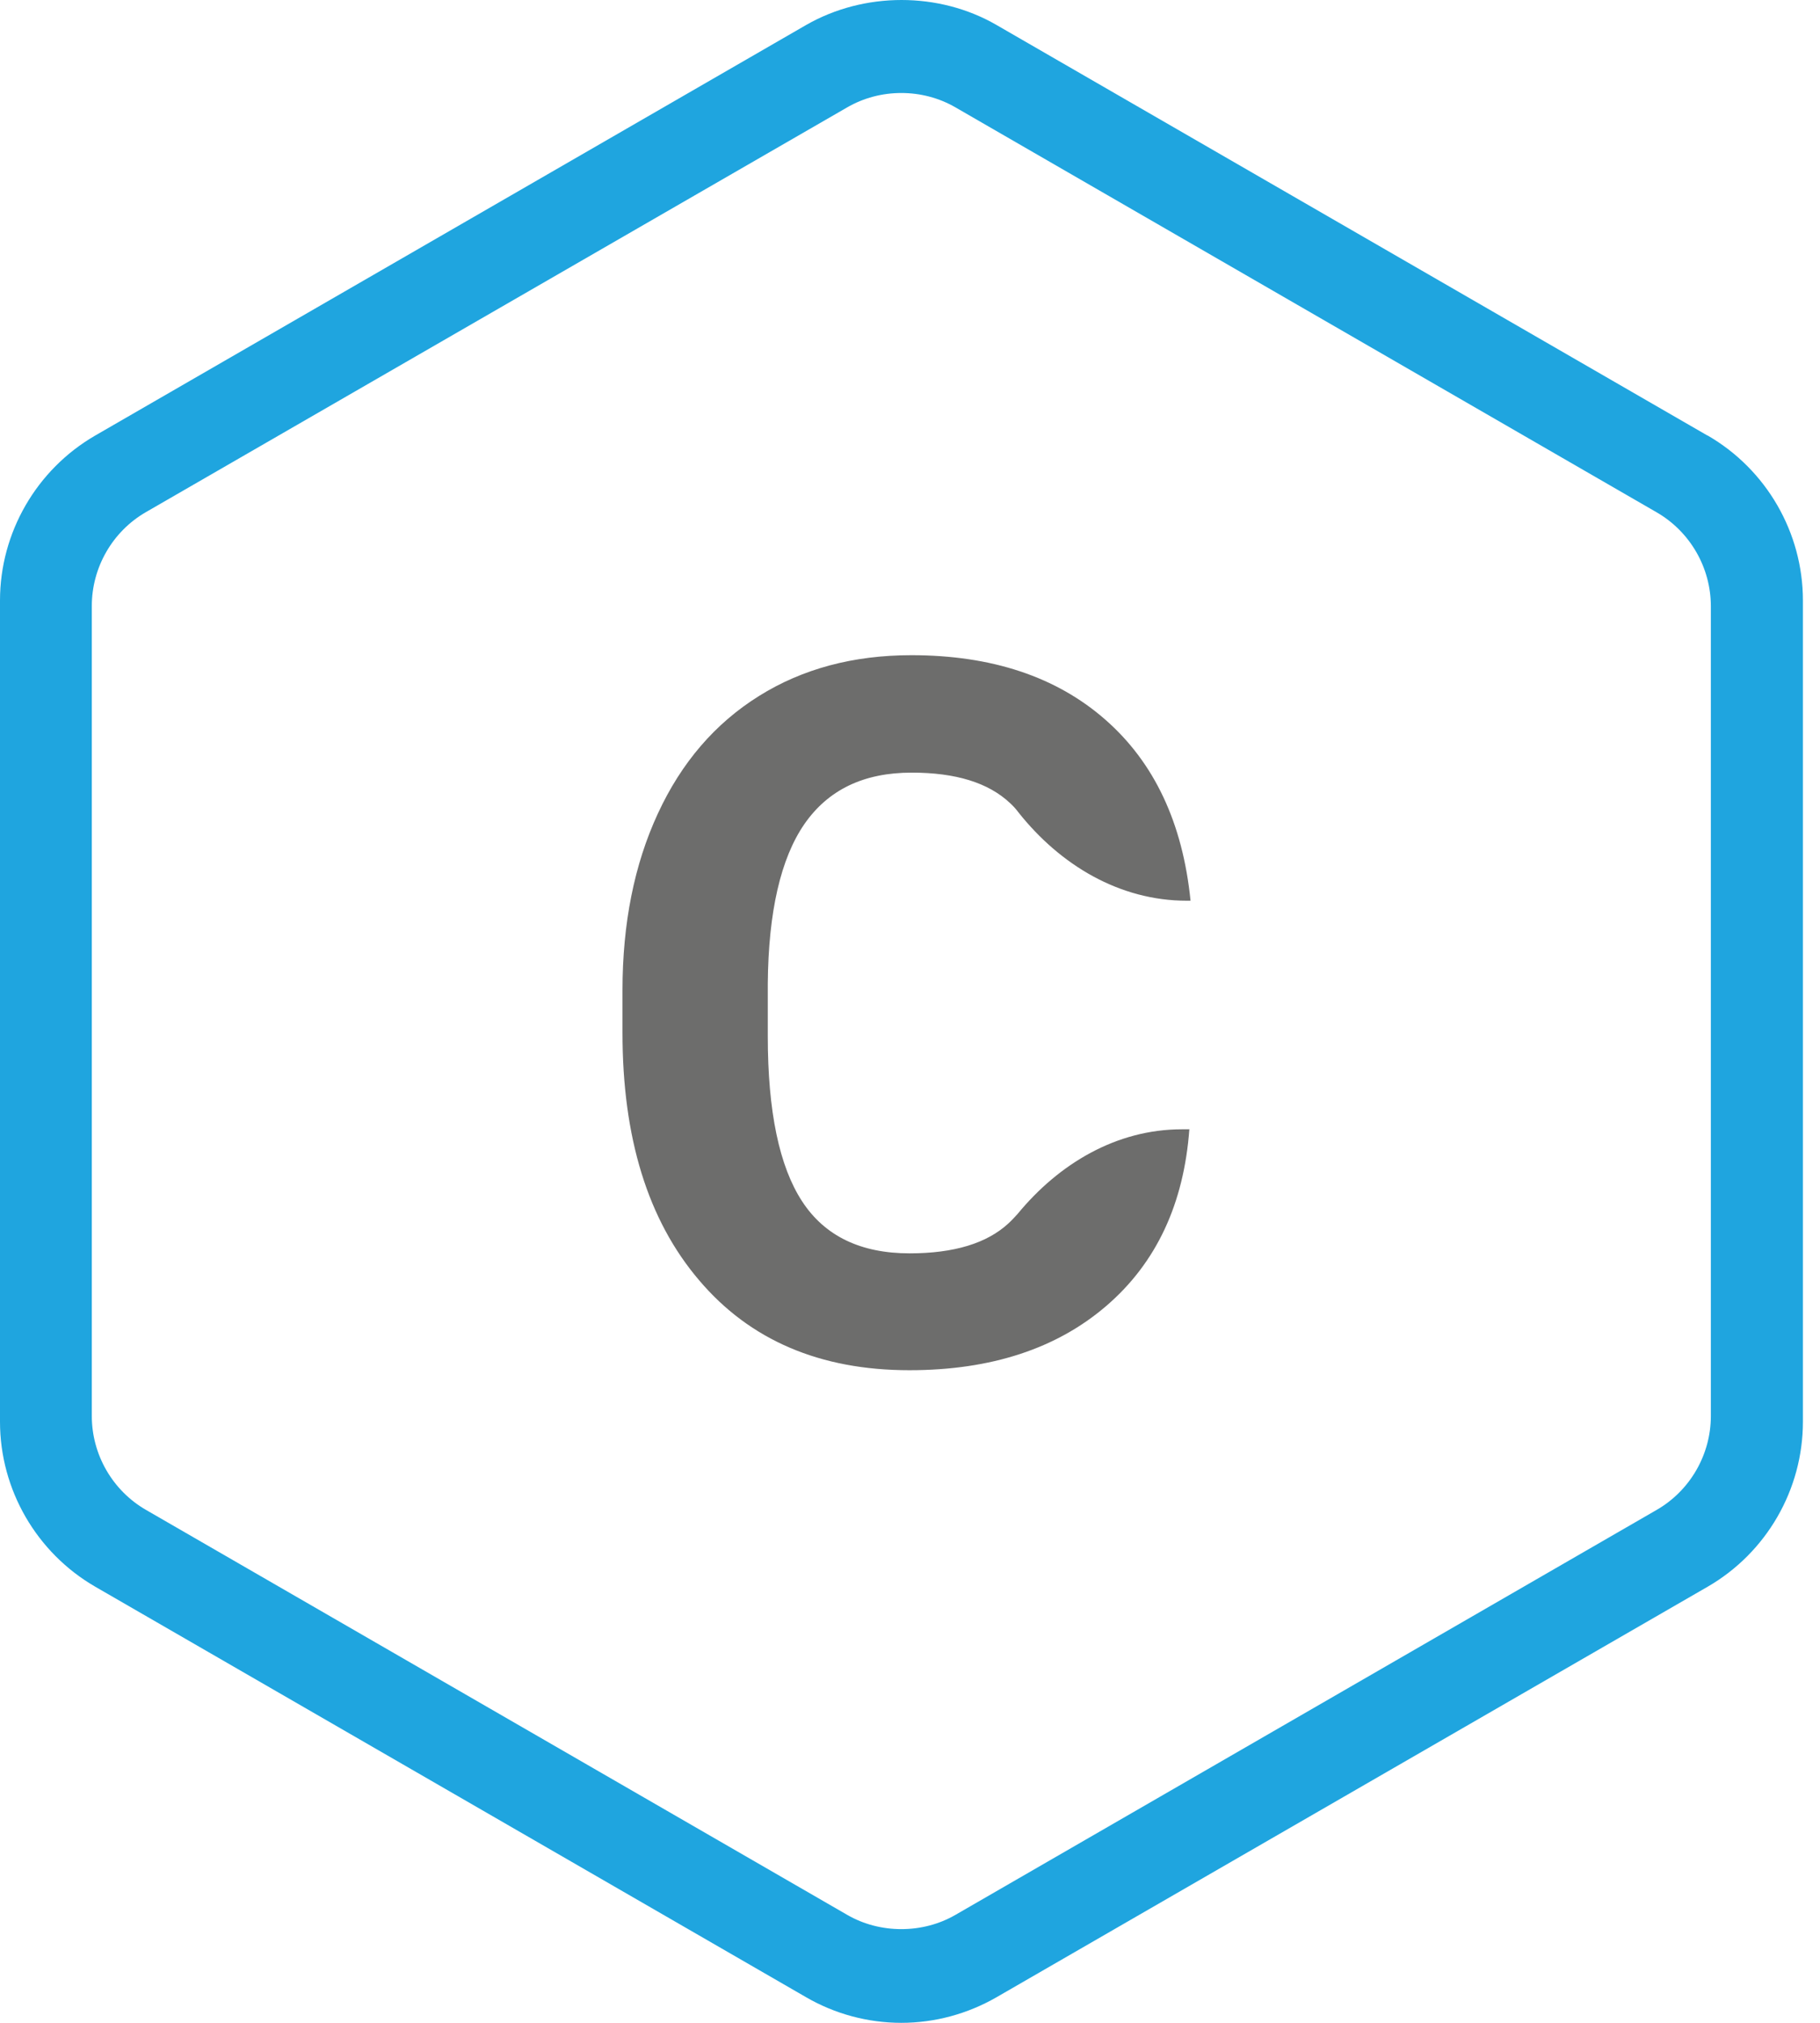
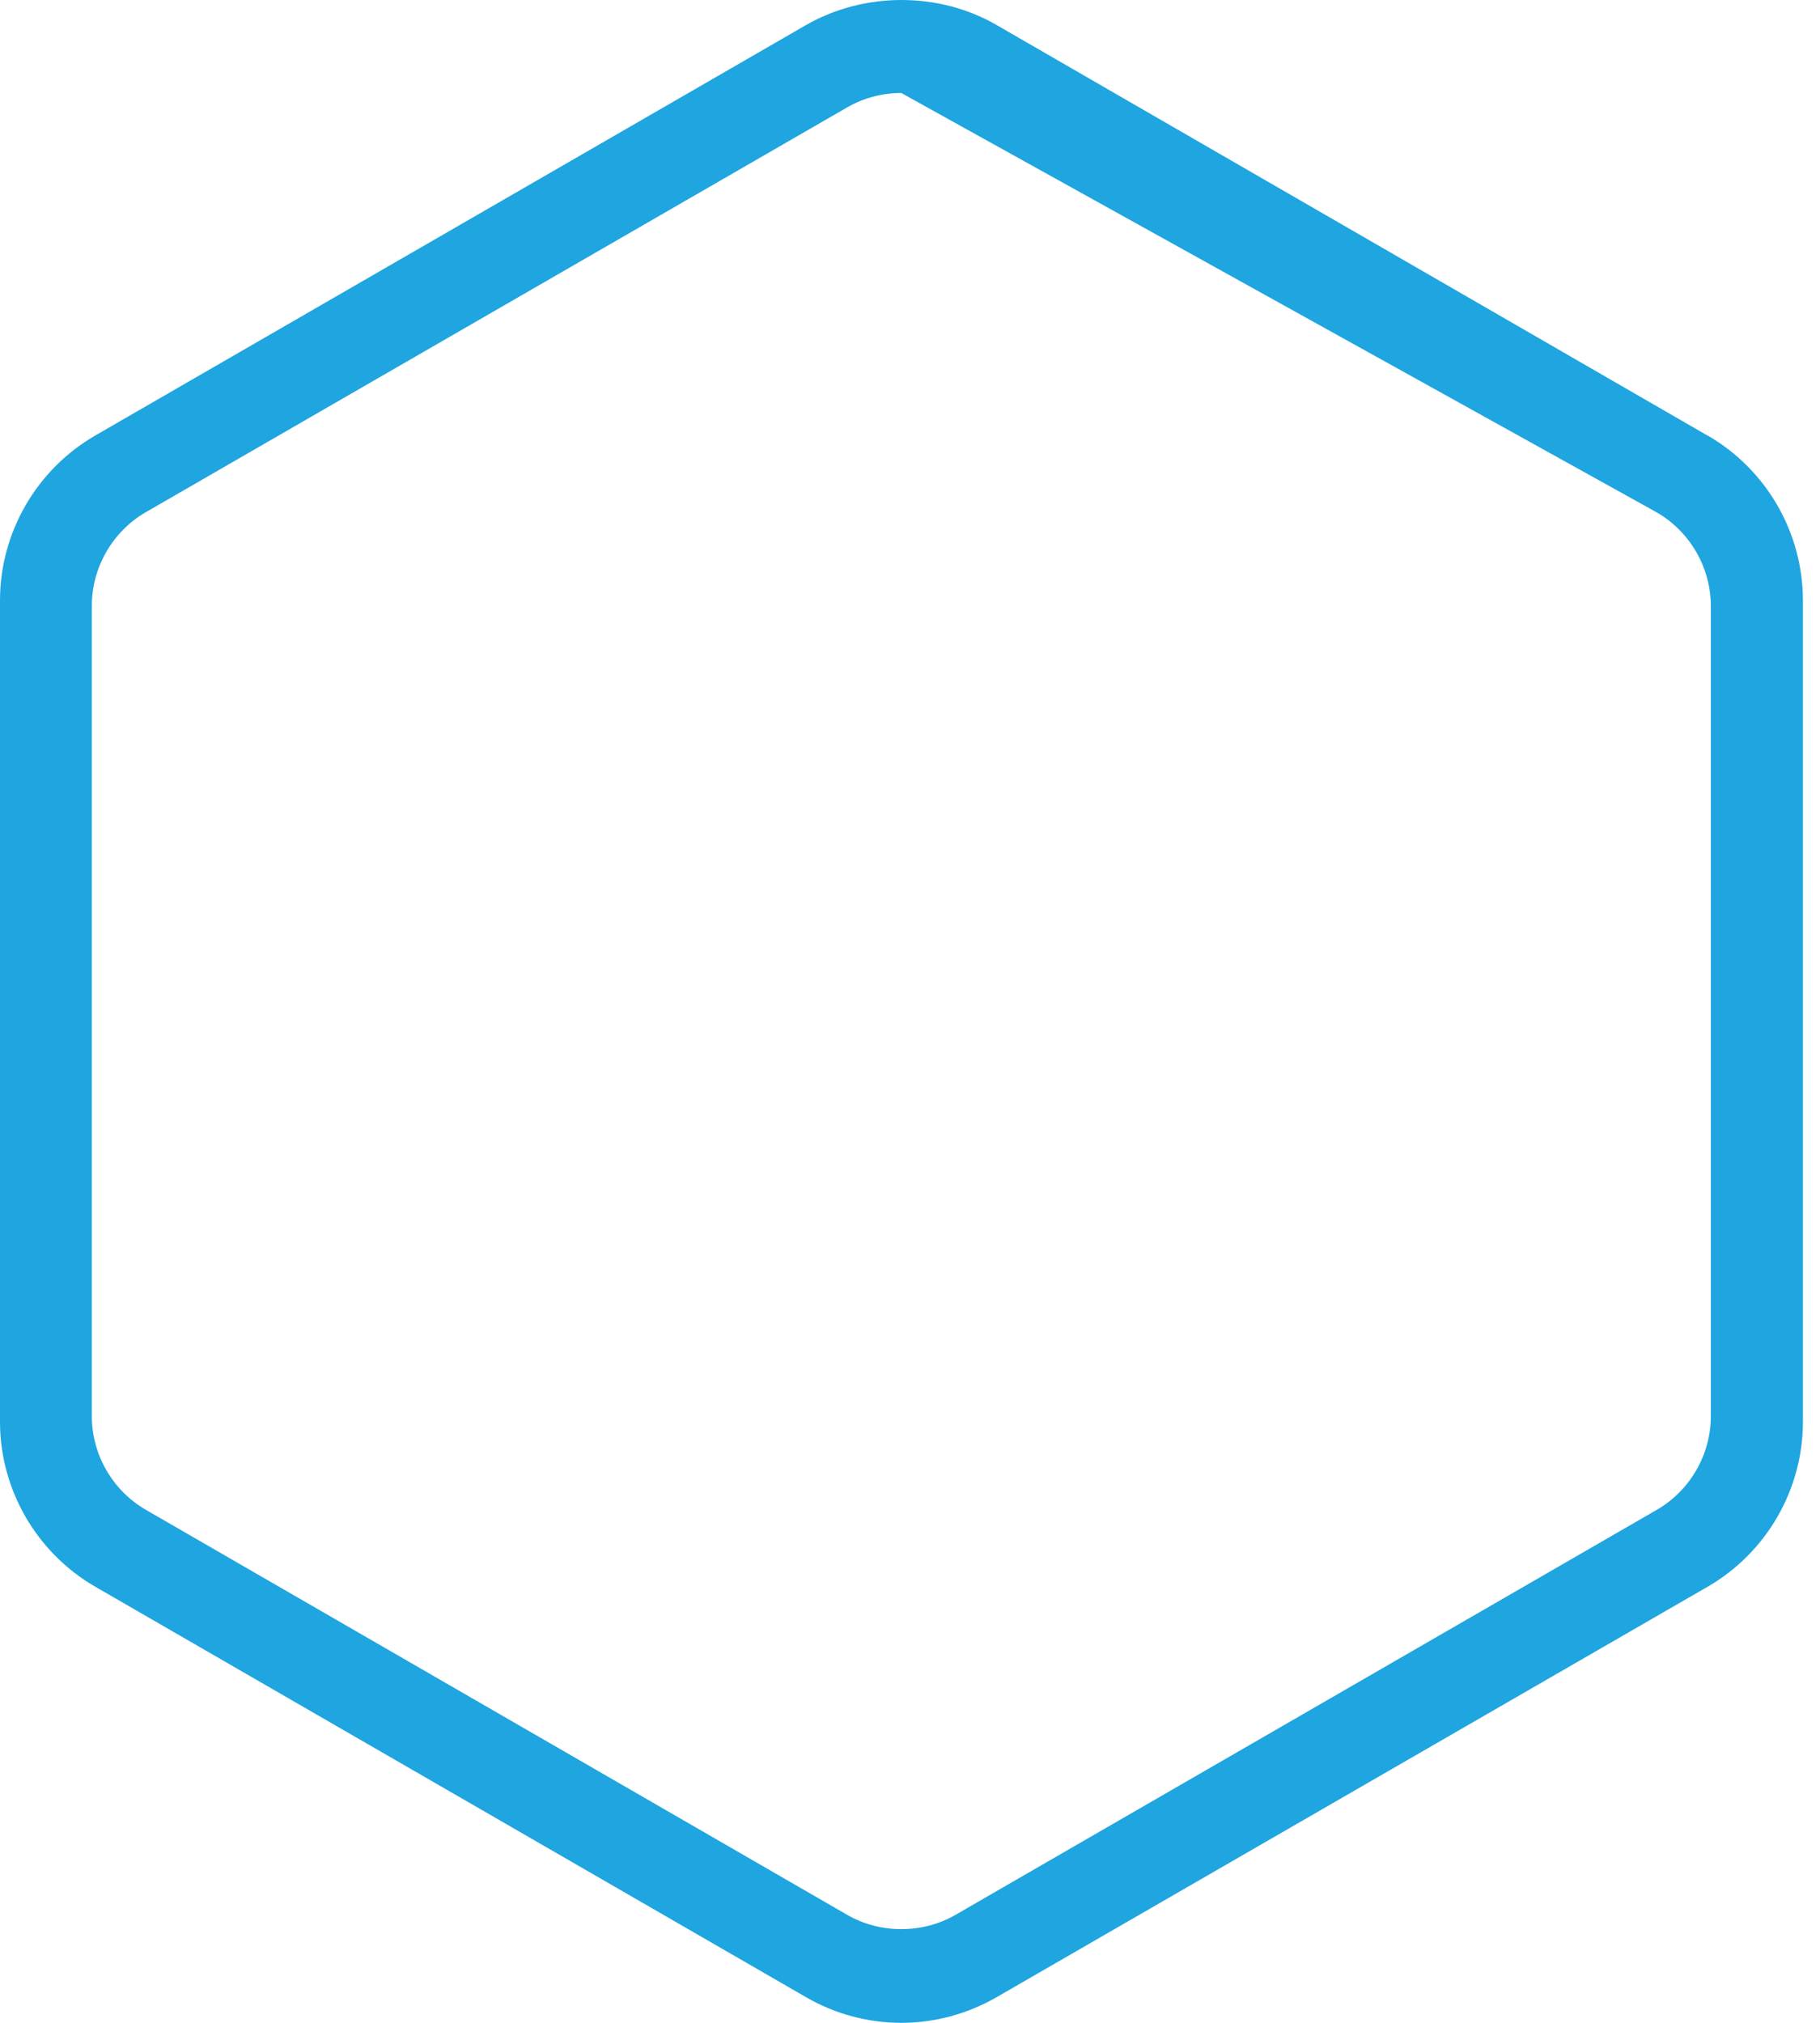
<svg xmlns="http://www.w3.org/2000/svg" width="36" height="40" viewBox="0 0 36 40">
  <g fill="none" fill-rule="evenodd">
-     <path fill="#1FA5DF" fill-rule="nonzero" d="M33.773,8.612 L19.713,0.495 C18.574,-0.165 17.094,-0.165 15.944,0.495 L1.884,8.612 C0.723,9.284 0,10.531 0,11.874 L0,28.114 C0,29.458 0.723,30.704 1.884,31.376 L15.944,39.493 C16.513,39.824 17.168,40 17.828,40 C18.489,40 19.138,39.824 19.713,39.493 L33.778,31.376 C34.94,30.704 35.662,29.458 35.662,28.114 L35.662,11.874 C35.662,10.531 34.94,9.284 33.778,8.612 L33.773,8.612 Z M33.841,11.982 L33.841,28.001 C33.841,28.763 33.431,29.475 32.771,29.856 L18.899,37.865 C18.25,38.241 17.407,38.241 16.758,37.865 L2.886,29.856 C2.226,29.475 1.816,28.763 1.816,28.001 L1.816,11.982 C1.816,11.22 2.226,10.508 2.886,10.127 L16.758,2.123 C17.083,1.935 17.453,1.839 17.828,1.839 C18.204,1.839 18.574,1.935 18.899,2.123 L32.771,10.132 C33.431,10.514 33.841,11.225 33.841,11.988 L33.841,11.982 Z" />
-     <path fill="#6D6D6C" fill-rule="nonzero" d="M23.526,22.325 C23.418,23.805 22.872,24.972 21.887,25.82 C20.902,26.669 19.599,27.095 17.988,27.095 C16.223,27.095 14.834,26.503 13.827,25.314 C12.813,24.124 12.313,22.496 12.313,20.424 L12.313,19.582 C12.313,18.261 12.546,17.094 13.013,16.087 C13.479,15.079 14.145,14.305 15.011,13.764 C15.876,13.223 16.883,12.956 18.028,12.956 C19.616,12.956 20.897,13.383 21.864,14.231 C22.832,15.079 23.395,16.274 23.549,17.811 L23.475,17.811 C22.143,17.811 20.971,17.105 20.145,16.064 C20.094,15.995 20.037,15.933 19.974,15.876 C19.547,15.477 18.904,15.278 18.033,15.278 C17.088,15.278 16.383,15.614 15.91,16.297 C15.443,16.975 15.199,18.028 15.187,19.451 L15.187,20.492 C15.187,21.978 15.415,23.065 15.865,23.754 C16.314,24.443 17.026,24.784 17.993,24.784 C18.87,24.784 19.525,24.585 19.952,24.187 C20.014,24.13 20.071,24.067 20.128,24.005 C20.948,23.008 22.086,22.331 23.378,22.331 L23.532,22.331 L23.526,22.325 Z" />
+     <path fill="#1FA5DF" fill-rule="nonzero" d="M33.773,8.612 L19.713,0.495 C18.574,-0.165 17.094,-0.165 15.944,0.495 L1.884,8.612 C0.723,9.284 0,10.531 0,11.874 L0,28.114 C0,29.458 0.723,30.704 1.884,31.376 L15.944,39.493 C16.513,39.824 17.168,40 17.828,40 C18.489,40 19.138,39.824 19.713,39.493 L33.778,31.376 C34.94,30.704 35.662,29.458 35.662,28.114 L35.662,11.874 C35.662,10.531 34.94,9.284 33.778,8.612 L33.773,8.612 Z M33.841,11.982 L33.841,28.001 C33.841,28.763 33.431,29.475 32.771,29.856 L18.899,37.865 C18.25,38.241 17.407,38.241 16.758,37.865 L2.886,29.856 C2.226,29.475 1.816,28.763 1.816,28.001 L1.816,11.982 C1.816,11.22 2.226,10.508 2.886,10.127 L16.758,2.123 C17.083,1.935 17.453,1.839 17.828,1.839 L32.771,10.132 C33.431,10.514 33.841,11.225 33.841,11.988 L33.841,11.982 Z" />
  </g>
</svg>